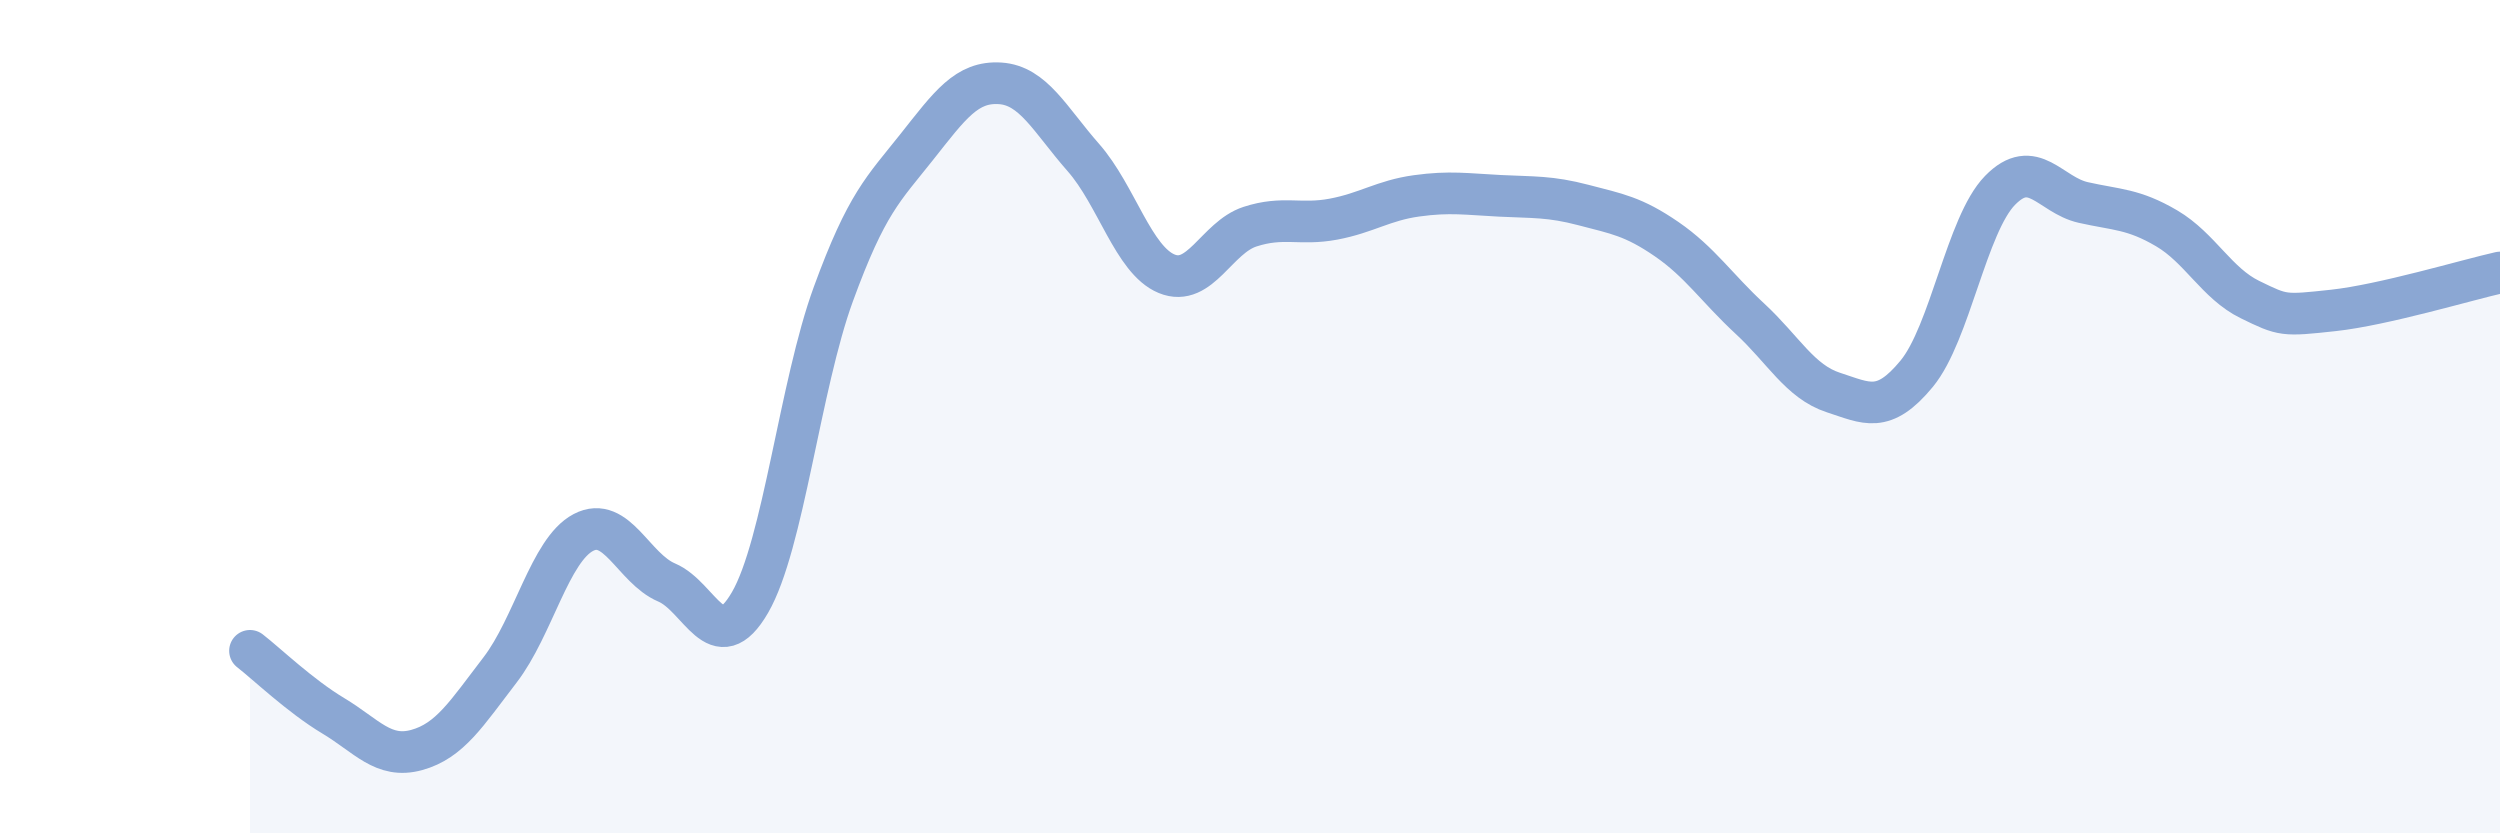
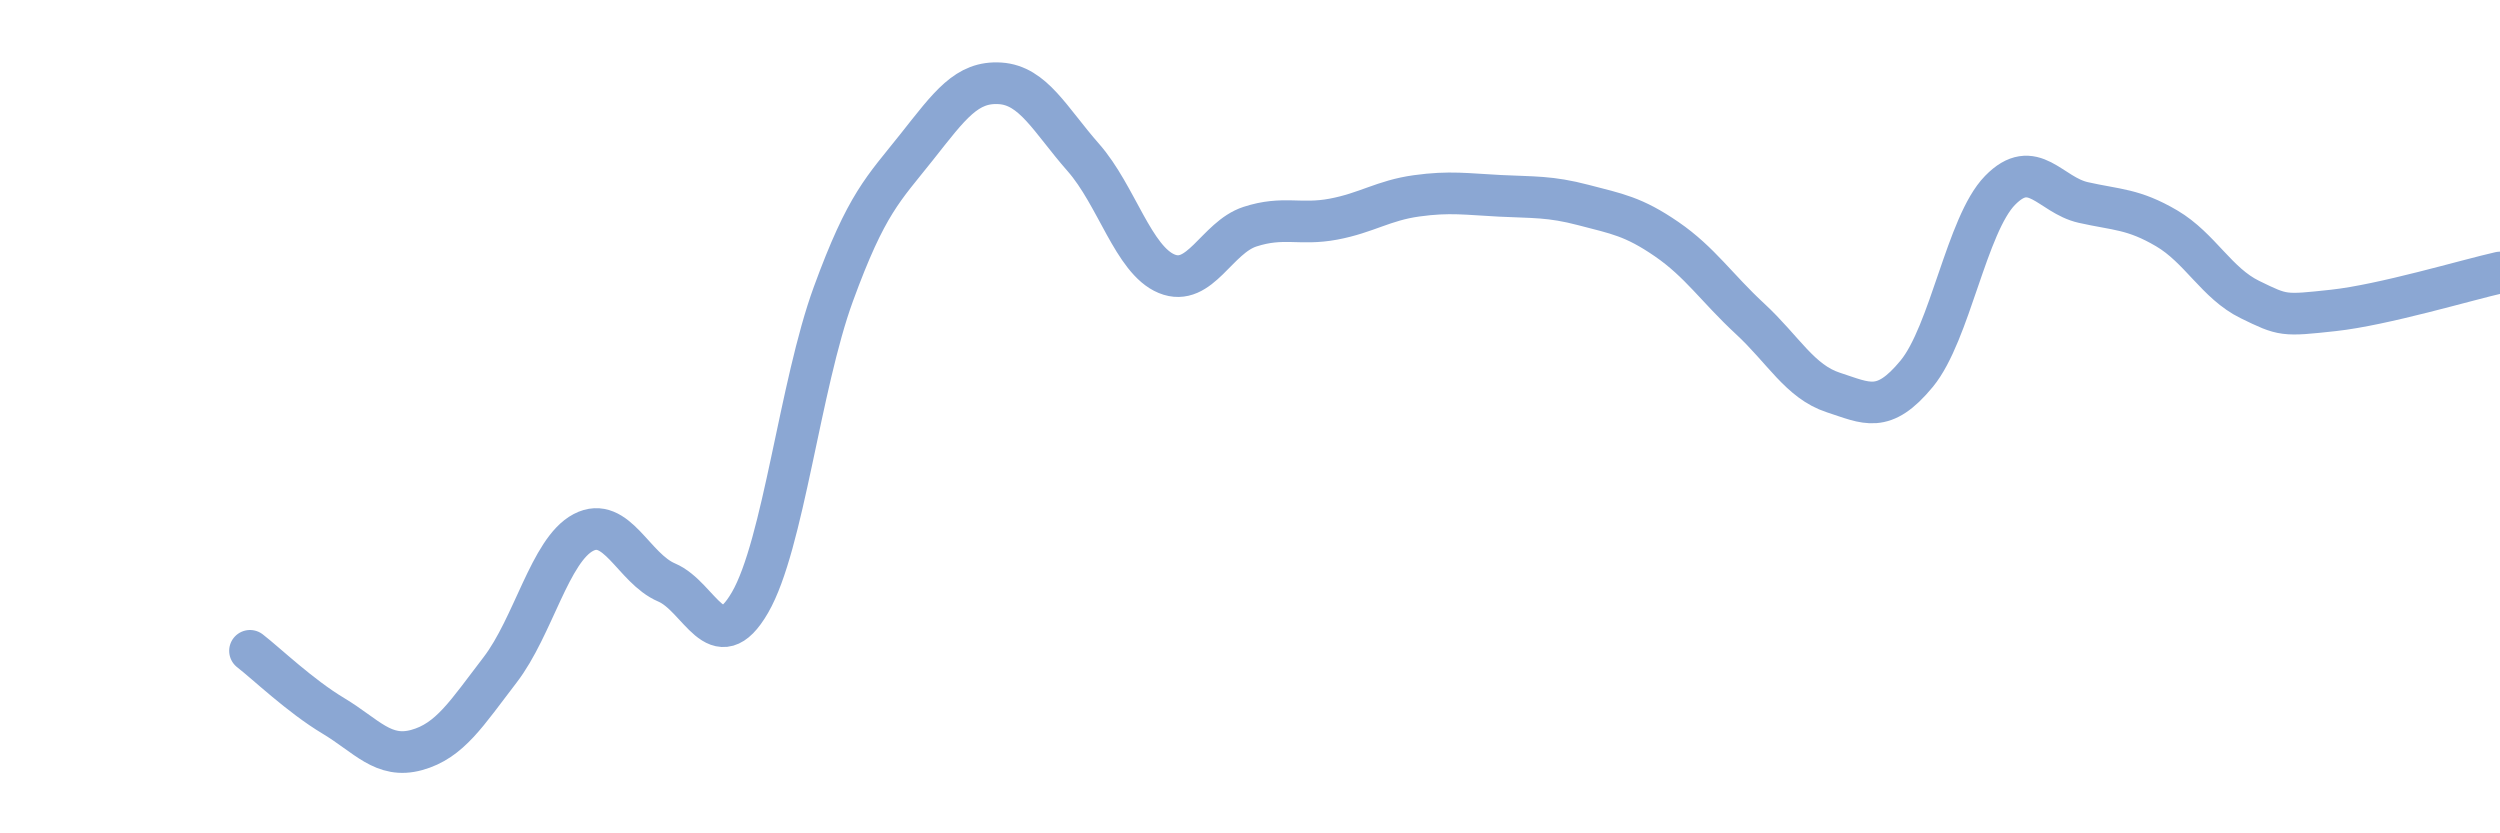
<svg xmlns="http://www.w3.org/2000/svg" width="60" height="20" viewBox="0 0 60 20">
-   <path d="M 6,15.62 C 6.4,15.93 7.2,16.7 8,17.18 C 8.8,17.66 9.2,18.22 10,18 C 10.8,17.78 11.2,17.12 12,16.08 C 12.8,15.04 13.2,13.2 14,12.78 C 14.8,12.36 15.2,13.64 16,13.98 C 16.8,14.32 17.2,15.84 18,14.46 C 18.8,13.08 19.2,9.25 20,7.06 C 20.8,4.87 21.2,4.54 22,3.53 C 22.8,2.52 23.2,1.95 24,2 C 24.8,2.05 25.2,2.87 26,3.78 C 26.8,4.69 27.2,6.24 28,6.57 C 28.8,6.9 29.2,5.7 30,5.44 C 30.8,5.18 31.2,5.41 32,5.26 C 32.8,5.11 33.2,4.81 34,4.7 C 34.8,4.59 35.2,4.66 36,4.7 C 36.8,4.74 37.2,4.71 38,4.92 C 38.8,5.13 39.2,5.19 40,5.74 C 40.8,6.29 41.2,6.91 42,7.65 C 42.8,8.39 43.2,9.16 44,9.42 C 44.8,9.68 45.2,9.94 46,8.97 C 46.8,8 47.2,5.39 48,4.57 C 48.8,3.75 49.2,4.68 50,4.86 C 50.8,5.04 51.2,5.01 52,5.48 C 52.8,5.95 53.2,6.8 54,7.19 C 54.8,7.58 54.8,7.58 56,7.45 C 57.2,7.32 59.2,6.72 60,6.54L60 20L6 20Z" fill="#8ba7d3" opacity="0.1" stroke-linecap="round" stroke-linejoin="round" />
  <path d="M 6,15.62 C 6.4,15.93 7.2,16.7 8,17.18 C 8.8,17.66 9.2,18.22 10,18 C 10.8,17.78 11.2,17.12 12,16.08 C 12.8,15.04 13.2,13.2 14,12.78 C 14.8,12.36 15.2,13.64 16,13.98 C 16.8,14.32 17.2,15.84 18,14.46 C 18.8,13.08 19.2,9.25 20,7.06 C 20.8,4.87 21.2,4.54 22,3.53 C 22.8,2.52 23.2,1.95 24,2 C 24.8,2.05 25.2,2.87 26,3.78 C 26.8,4.69 27.2,6.24 28,6.57 C 28.8,6.9 29.2,5.7 30,5.44 C 30.8,5.18 31.2,5.41 32,5.26 C 32.8,5.11 33.2,4.81 34,4.7 C 34.8,4.59 35.2,4.66 36,4.7 C 36.8,4.74 37.2,4.71 38,4.92 C 38.8,5.13 39.2,5.19 40,5.74 C 40.8,6.29 41.2,6.91 42,7.65 C 42.8,8.39 43.2,9.16 44,9.42 C 44.8,9.68 45.2,9.94 46,8.97 C 46.8,8 47.2,5.39 48,4.57 C 48.8,3.75 49.2,4.68 50,4.86 C 50.8,5.04 51.2,5.01 52,5.48 C 52.8,5.95 53.2,6.8 54,7.19 C 54.8,7.58 54.8,7.58 56,7.45 C 57.2,7.32 59.2,6.72 60,6.54" stroke="#8ba7d3" stroke-width="1" fill="none" stroke-linecap="round" stroke-linejoin="round" />
</svg>